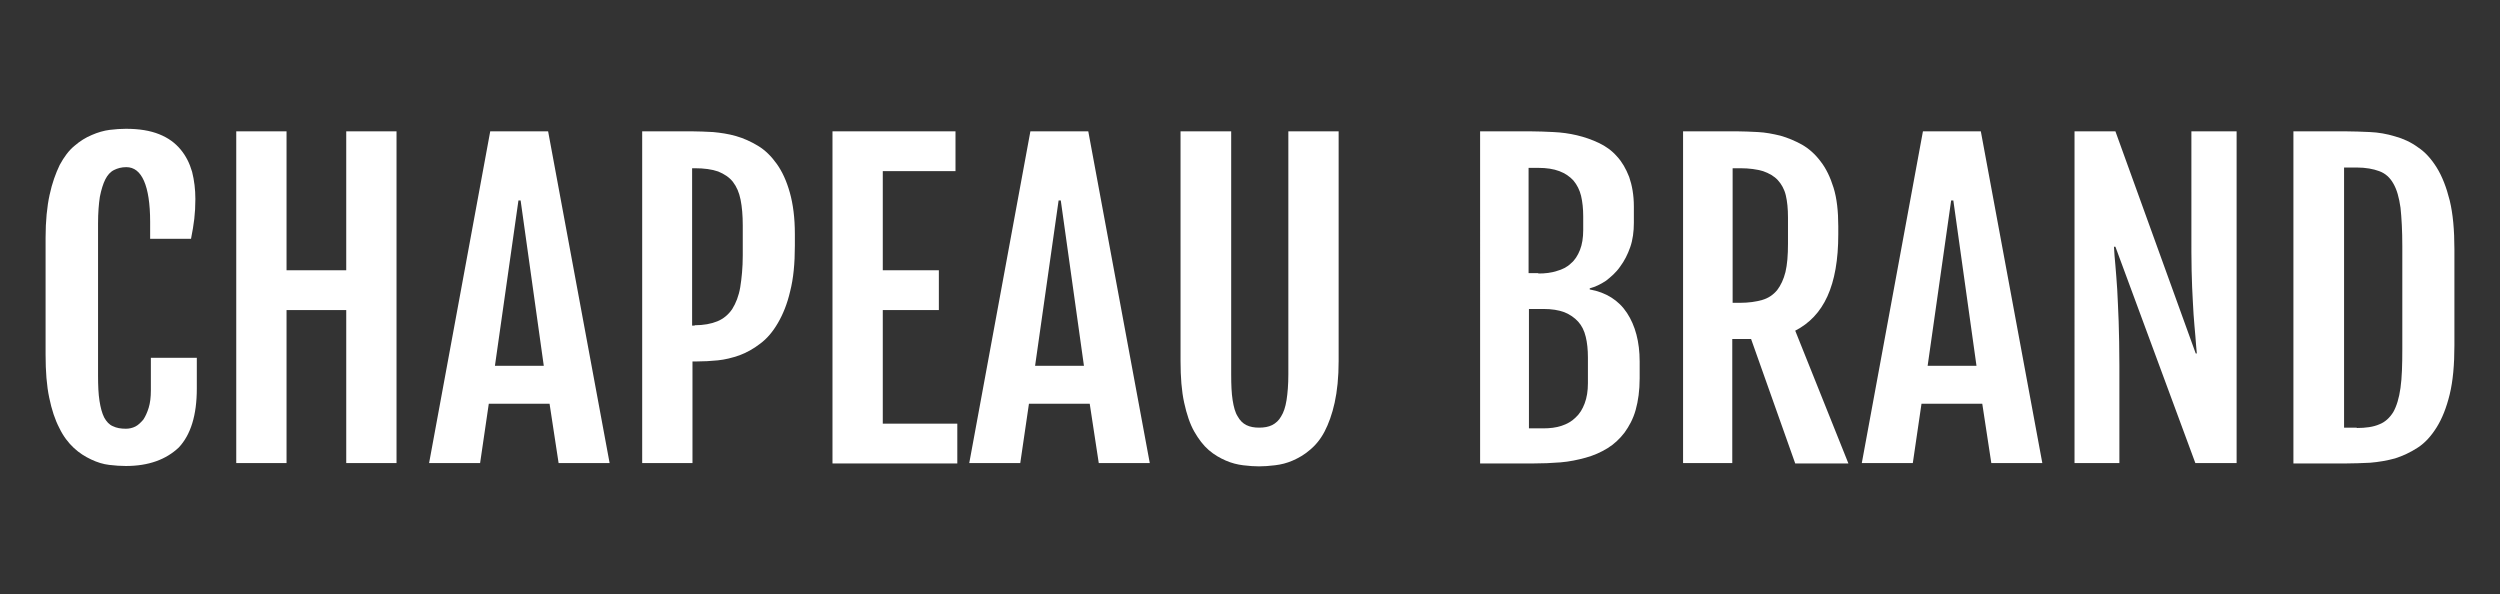
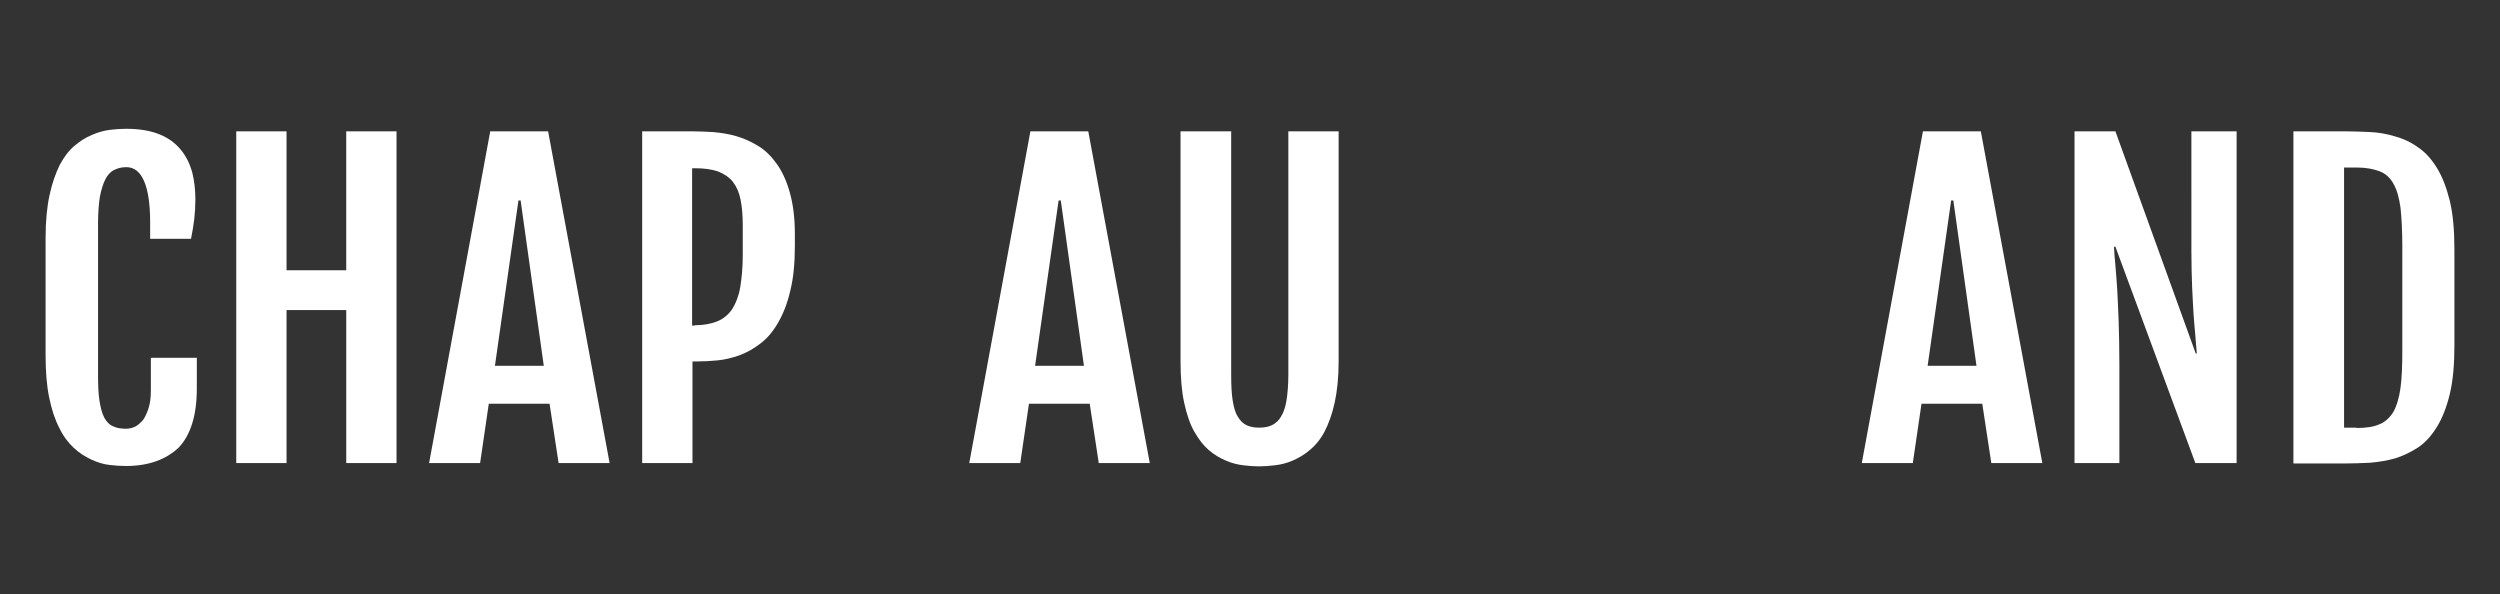
<svg xmlns="http://www.w3.org/2000/svg" version="1.1" id="Livello_1" x="0px" y="0px" viewBox="0 0 691 164.3" style="enable-background:new 0 0 691 164.3;" xml:space="preserve">
  <rect x="0" y="0" width="691" height="164.3" fill="#333333" stroke="none" />
  <style type="text/css">
	.st0{fill:#FFFFFF;}
</style>
  <g>
    <path class="st0" d="M34.8,128.8c-1.4,0-3-0.1-4.6-0.3c-1.7-0.2-3.3-0.7-5-1.5s-3.3-1.8-4.8-3.2c-1.5-1.4-2.9-3.2-4-5.5   c-1.2-2.3-2.1-5-2.8-8.4c-0.7-3.3-1-7.3-1-11.8V65.7c0-4.6,0.4-8.6,1.1-11.8c0.7-3.3,1.7-6,2.8-8.3c1.2-2.2,2.5-4,4.1-5.3   c1.5-1.3,3.1-2.3,4.8-3c1.6-0.7,3.3-1.2,4.9-1.4c1.6-0.2,3.1-0.3,4.5-0.3c3.7,0,6.7,0.5,9.2,1.5c2.5,1,4.4,2.4,5.9,4.2   c1.5,1.8,2.5,3.8,3.2,6.2c0.6,2.4,0.9,4.9,0.9,7.5c0,2-0.1,3.8-0.3,5.5c-0.2,1.7-0.5,3.5-0.9,5.5H41.5v-4.7c0-5-0.6-8.8-1.7-11.3   c-1.1-2.5-2.7-3.8-4.9-3.8c-1.3,0-2.4,0.3-3.4,0.8c-1,0.5-1.8,1.4-2.4,2.6c-0.6,1.2-1.1,2.8-1.5,4.8c-0.3,2-0.5,4.4-0.5,7.4v41.9   c0,2.9,0.1,5.2,0.4,7.1c0.3,1.9,0.7,3.4,1.3,4.6c0.6,1.1,1.4,2,2.4,2.4c1,0.5,2.2,0.7,3.6,0.7c0.9,0,1.8-0.2,2.6-0.6   c0.8-0.4,1.5-1.1,2.2-1.9c0.6-0.9,1.1-2,1.5-3.3c0.4-1.3,0.6-2.9,0.6-4.8v-9h12.7v8.5c0,7.4-1.7,12.8-5,16.3   C45.9,127,41.1,128.8,34.8,128.8z" />
    <path class="st0" d="M65.3,36.3h13.9v38.4h16.5V36.3h13.9V128H95.7V85.7H79.2V128H65.3V36.3z" />
    <path class="st0" d="M135.5,36.3h16l17,91.7h-14.1l-2.5-16.4h-16.8l-2.4,16.4h-14.1L135.5,36.3z M150.3,101.1l-6.4-45.7h-0.6   l-6.5,45.7H150.3z" />
    <path class="st0" d="M177.4,36.3h13.9c1.8,0,3.7,0.1,5.8,0.2c2.1,0.2,4.2,0.5,6.3,1.1c2.1,0.6,4.1,1.5,6.1,2.7c2,1.2,3.7,2.9,5.2,5   c1.5,2.1,2.7,4.7,3.6,7.9c0.9,3.2,1.4,7,1.4,11.5v3.2c0,4.9-0.4,9.1-1.3,12.6c-0.8,3.5-2,6.4-3.4,8.8c-1.4,2.4-3,4.3-4.9,5.7   c-1.8,1.4-3.8,2.5-5.7,3.2c-2,0.7-4,1.2-6,1.4c-2,0.2-3.9,0.3-5.7,0.3h-1.3V128h-13.9V36.3z M192,89.9c2.5,0,4.6-0.4,6.3-1.1   c1.7-0.7,3.1-1.9,4.1-3.4c1-1.6,1.8-3.6,2.2-6c0.4-2.5,0.7-5.4,0.7-8.8v-8.3c0-2.7-0.2-5.1-0.6-7.1c-0.4-2-1.1-3.6-2.1-4.9   s-2.4-2.2-4.1-2.9c-1.7-0.6-3.9-0.9-6.5-0.9h-0.7v43.5H192z" />
-     <path class="st0" d="M230.1,36.3h34v11H244v27.4h15.5v11H244v31.4h20.6v11h-34.5V36.3z" />
    <path class="st0" d="M284.8,36.3h16l17,91.7h-14.1l-2.5-16.4h-16.8L282,128h-14.1L284.8,36.3z M299.6,101.1l-6.4-45.7h-0.6   l-6.5,45.7H299.6z" />
    <path class="st0" d="M326.3,36.3h14v67.2c0,2.9,0.1,5.2,0.4,7.1c0.3,1.9,0.7,3.4,1.4,4.5c0.6,1.1,1.4,1.9,2.4,2.4   c1,0.5,2.2,0.7,3.5,0.7c1.4,0,2.6-0.2,3.6-0.7c1-0.5,1.9-1.3,2.5-2.4c0.7-1.1,1.2-2.6,1.5-4.5c0.3-1.9,0.5-4.3,0.5-7.1V36.3H370   v63.5c0,4.5-0.4,8.3-1.1,11.5c-0.7,3.2-1.7,5.9-2.8,8s-2.5,3.8-4.1,5.1c-1.5,1.3-3.1,2.2-4.7,2.9c-1.6,0.7-3.2,1.1-4.9,1.3   c-1.6,0.2-3.1,0.3-4.4,0.3c-1.3,0-2.8-0.1-4.4-0.3c-1.6-0.2-3.2-0.6-4.8-1.3c-1.6-0.7-3.2-1.6-4.7-2.9c-1.5-1.3-2.8-3-4-5.1   s-2.1-4.8-2.8-8c-0.7-3.2-1-7-1-11.5V36.3z" />
-     <path class="st0" d="M408.9,36.3H423c2.1,0,4.2,0.1,6.4,0.2c2.2,0.1,4.4,0.4,6.5,0.9c2.1,0.5,4.1,1.2,6,2.1c1.9,0.9,3.6,2.1,5,3.7   c1.4,1.5,2.5,3.4,3.4,5.7c0.8,2.3,1.3,5,1.3,8.2v4.5c0,2.4-0.3,4.7-1,6.7s-1.6,3.8-2.8,5.4c-1.1,1.6-2.5,2.8-3.9,3.9   c-1.5,1-3,1.7-4.5,2.1V80c4.5,0.8,8,3,10.3,6.5c2.3,3.5,3.5,8,3.5,13.4v4.7c0,3.3-0.4,6.2-1.1,8.7c-0.7,2.5-1.8,4.5-3.1,6.3   c-1.3,1.7-2.9,3.2-4.7,4.3c-1.8,1.1-3.8,2-6,2.6c-2.2,0.6-4.5,1.1-7,1.3c-2.5,0.2-5,0.3-7.6,0.3h-14.6V36.3z M425.2,75.6   c1.9,0,3.6-0.2,5.1-0.7c1.5-0.4,2.9-1.1,3.9-2.1c1.1-0.9,1.9-2.2,2.5-3.7c0.6-1.5,0.9-3.4,0.9-5.5v-3.8c0-2.1-0.2-4-0.6-5.7   c-0.4-1.6-1.1-3-2.1-4.2c-1-1.1-2.3-2-3.9-2.6c-1.6-0.6-3.5-0.9-5.8-0.9h-2.7v29.1H425.2z M426.5,118.4c1.9,0,3.6-0.2,5.1-0.7   c1.5-0.5,2.8-1.2,3.9-2.3c1.1-1,1.9-2.3,2.5-3.9c0.6-1.6,0.9-3.4,0.9-5.6v-7.1c0-2.1-0.2-4.1-0.6-5.7c-0.4-1.7-1.1-3.1-2.1-4.2   c-1-1.1-2.3-2-3.8-2.6c-1.6-0.6-3.5-0.9-5.8-0.9h-4v33H426.5z" />
-     <path class="st0" d="M465.1,36.3h15.1c1.7,0,3.6,0.1,5.7,0.2c2.1,0.1,4.1,0.5,6.2,1c2.1,0.6,4,1.4,6,2.5c1.9,1.1,3.6,2.6,5.1,4.6   c1.5,1.9,2.7,4.4,3.6,7.3c0.9,2.9,1.3,6.5,1.3,10.6v2.3c0,7-1,12.7-3,17.1c-2,4.4-5,7.5-8.9,9.5l14.7,36.7h-14.7L484,93.7h-5.2V128   h-13.6V36.3z M480.9,83.7c2.4,0,4.5-0.3,6.2-0.8c1.7-0.5,3-1.4,4.1-2.7c1-1.3,1.8-3,2.3-5c0.5-2.1,0.7-4.7,0.7-7.8v-7.3   c0-2.4-0.2-4.4-0.6-6.1s-1.2-3.1-2.2-4.2c-1-1.1-2.4-1.9-4.1-2.5c-1.7-0.5-3.8-0.8-6.3-0.8h-2.1v37.2H480.9z" />
-     <path class="st0" d="M531.5,36.3h16l17,91.7h-14.1l-2.5-16.4h-16.8l-2.4,16.4h-14.1L531.5,36.3z M546.3,101.1l-6.4-45.7h-0.6   l-6.5,45.7H546.3z" />
+     <path class="st0" d="M531.5,36.3h16l17,91.7h-14.1l-2.5-16.4h-16.8l-2.4,16.4h-14.1z M546.3,101.1l-6.4-45.7h-0.6   l-6.5,45.7H546.3z" />
    <path class="st0" d="M573.4,36.3h11.3l22.2,61.4h0.3c-0.1-1.4-0.3-3-0.4-4.8c-0.2-1.8-0.3-3.8-0.5-6c-0.1-2.2-0.3-4.8-0.4-7.6   c-0.1-2.8-0.2-6-0.2-9.6V36.3h12.5V128h-11.4l-22.1-59.8h-0.4c0.1,1.6,0.2,3.4,0.4,5.2c0.2,1.9,0.3,4.1,0.5,6.6   c0.1,2.5,0.3,5.5,0.4,8.9c0.1,3.4,0.2,7.4,0.2,12.1v27h-12.4V36.3z" />
    <path class="st0" d="M633.9,36.3h14.4c2.2,0,4.4,0.1,6.8,0.2c2.3,0.1,4.6,0.5,6.9,1.2c2.2,0.6,4.4,1.6,6.3,3c2,1.3,3.7,3.2,5.2,5.6   c1.5,2.4,2.7,5.5,3.6,9.1c0.9,3.7,1.3,8.2,1.3,13.5v26.6c0,5.3-0.4,9.8-1.3,13.5c-0.9,3.7-2.1,6.7-3.6,9.1   c-1.5,2.4-3.2,4.3-5.2,5.6c-2,1.3-4.1,2.3-6.3,3c-2.2,0.6-4.5,1-6.9,1.2c-2.3,0.1-4.6,0.2-6.8,0.2h-14.4V36.3z M651.4,118.3   c2.5,0,4.6-0.3,6.2-1c1.6-0.6,2.9-1.8,3.9-3.4c0.9-1.6,1.6-3.8,2-6.7c0.4-2.8,0.5-6.4,0.5-10.7V68.1c0-4.3-0.2-7.9-0.5-10.7   c-0.4-2.8-1-5-2-6.7c-0.9-1.6-2.2-2.8-3.9-3.4c-1.6-0.6-3.7-1-6.2-1h-3.5v71.9H651.4z" />
  </g>
</svg>